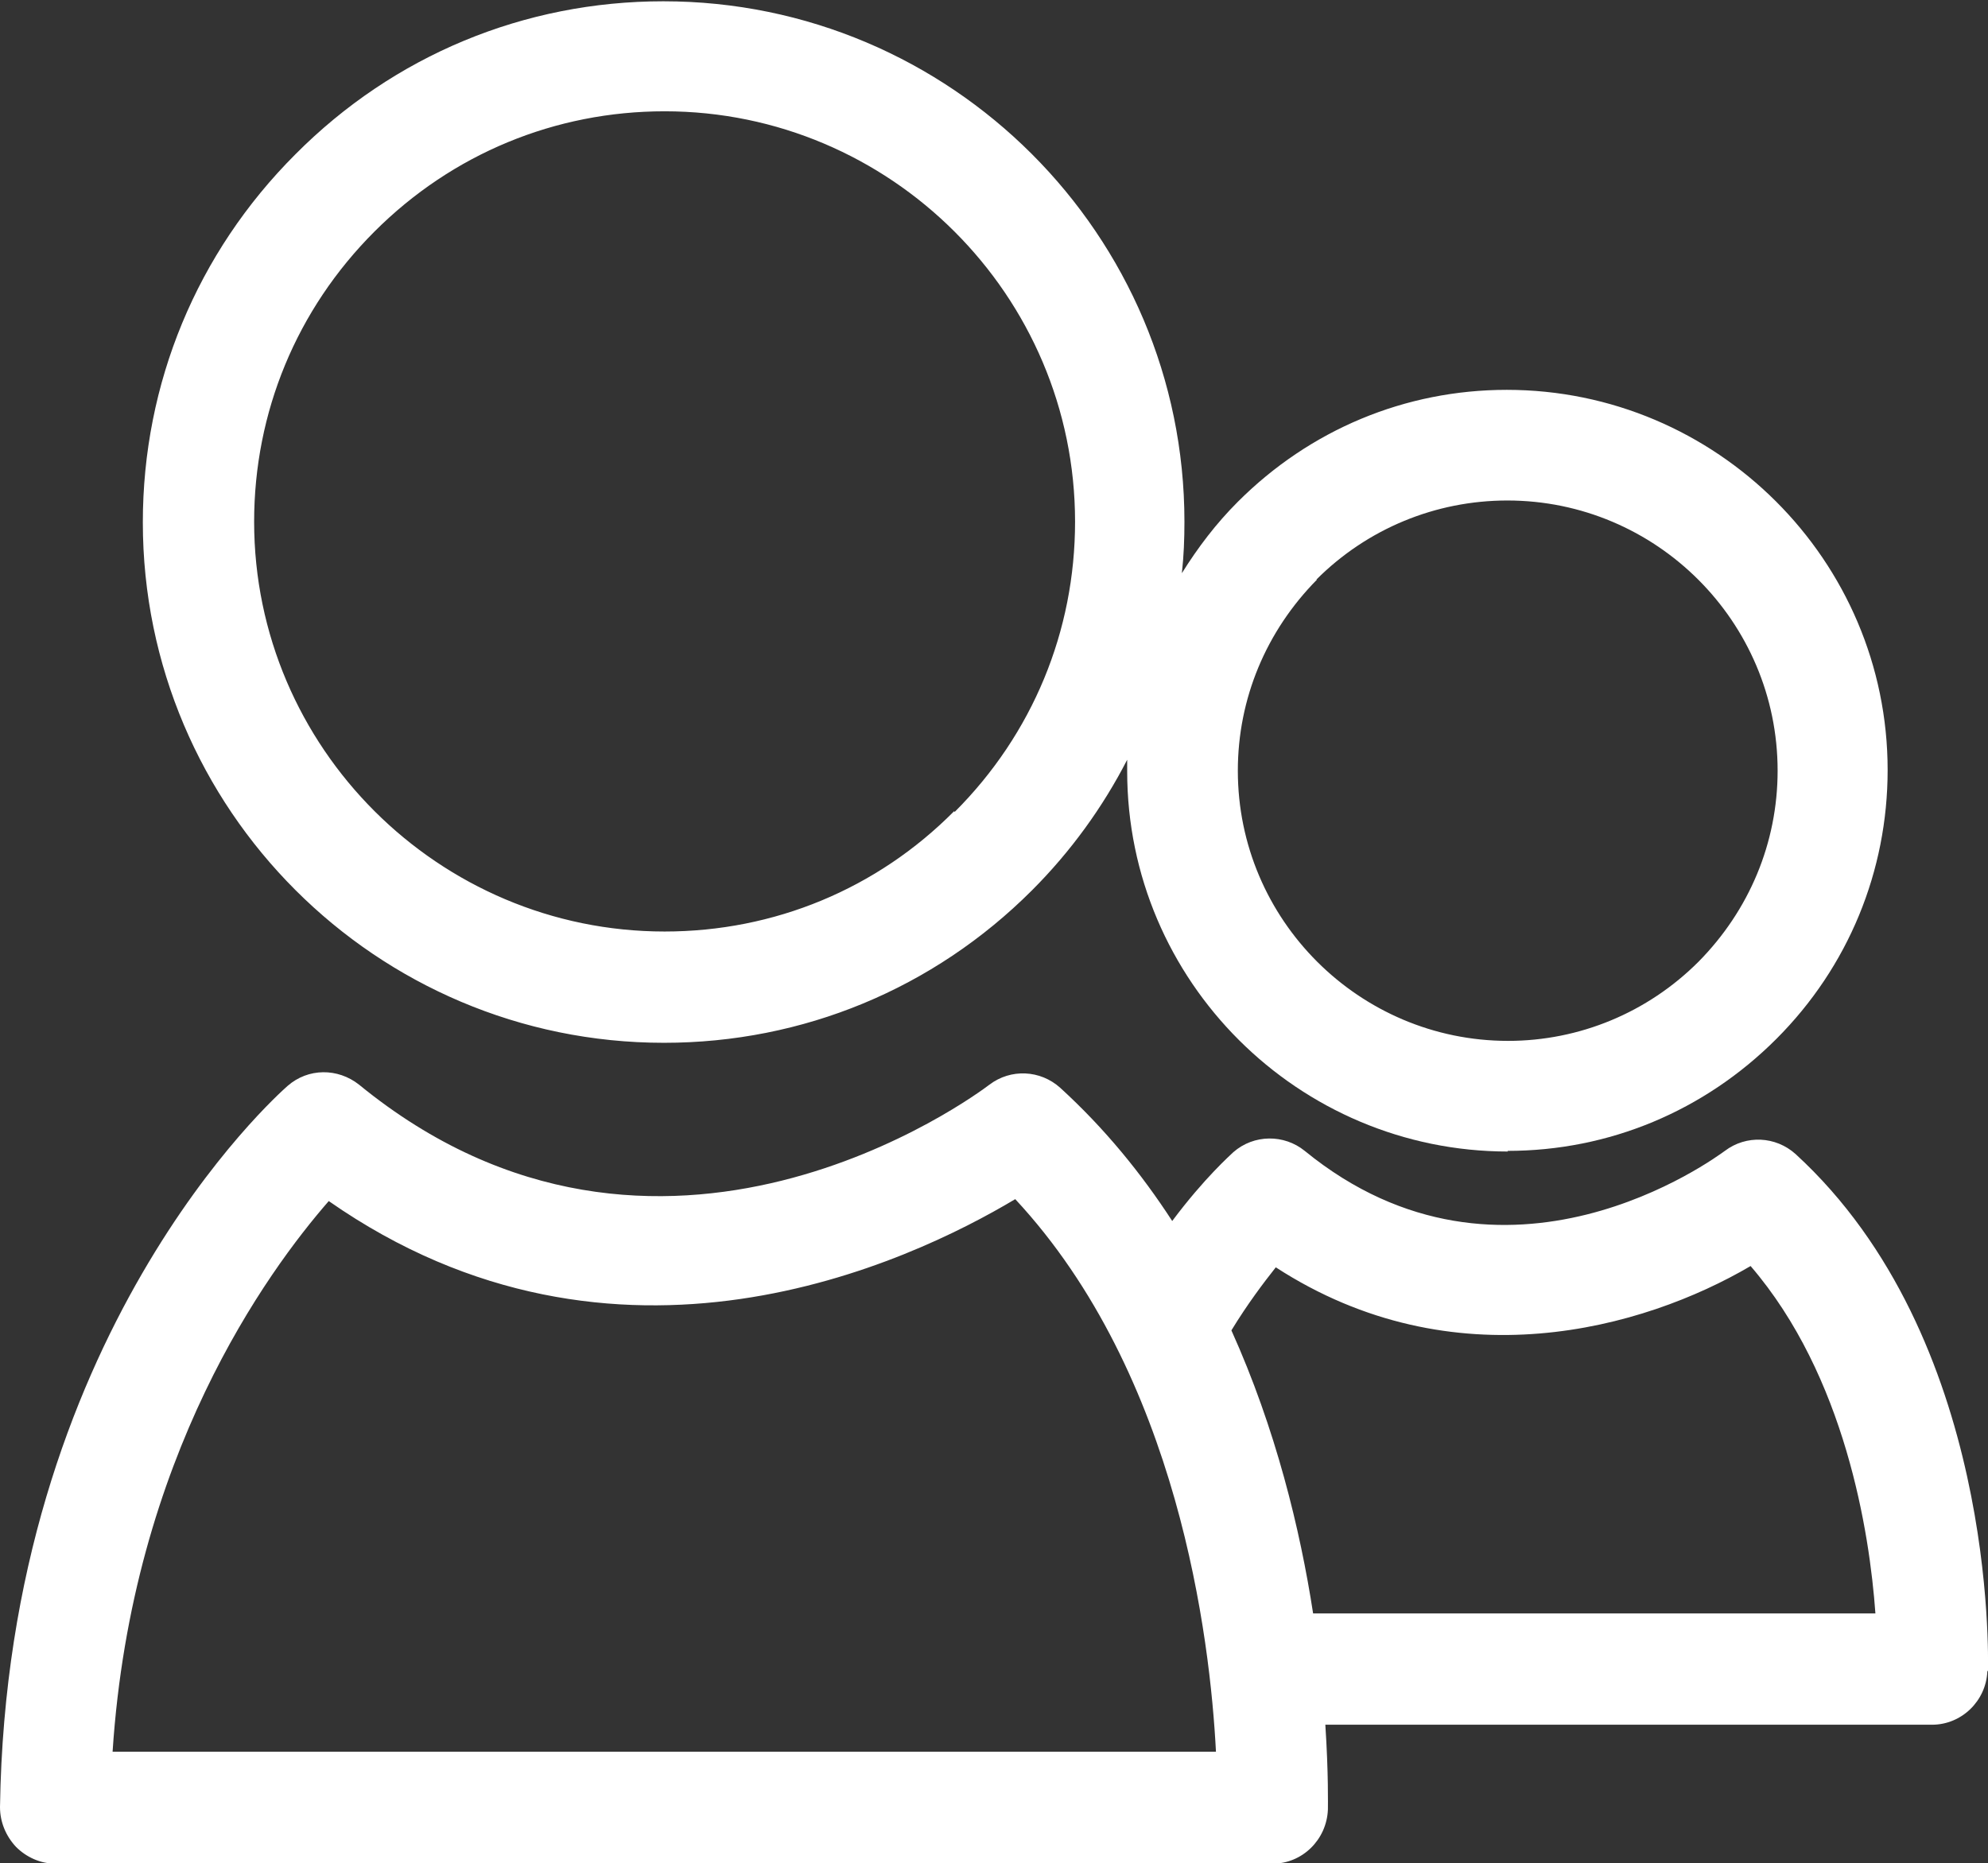
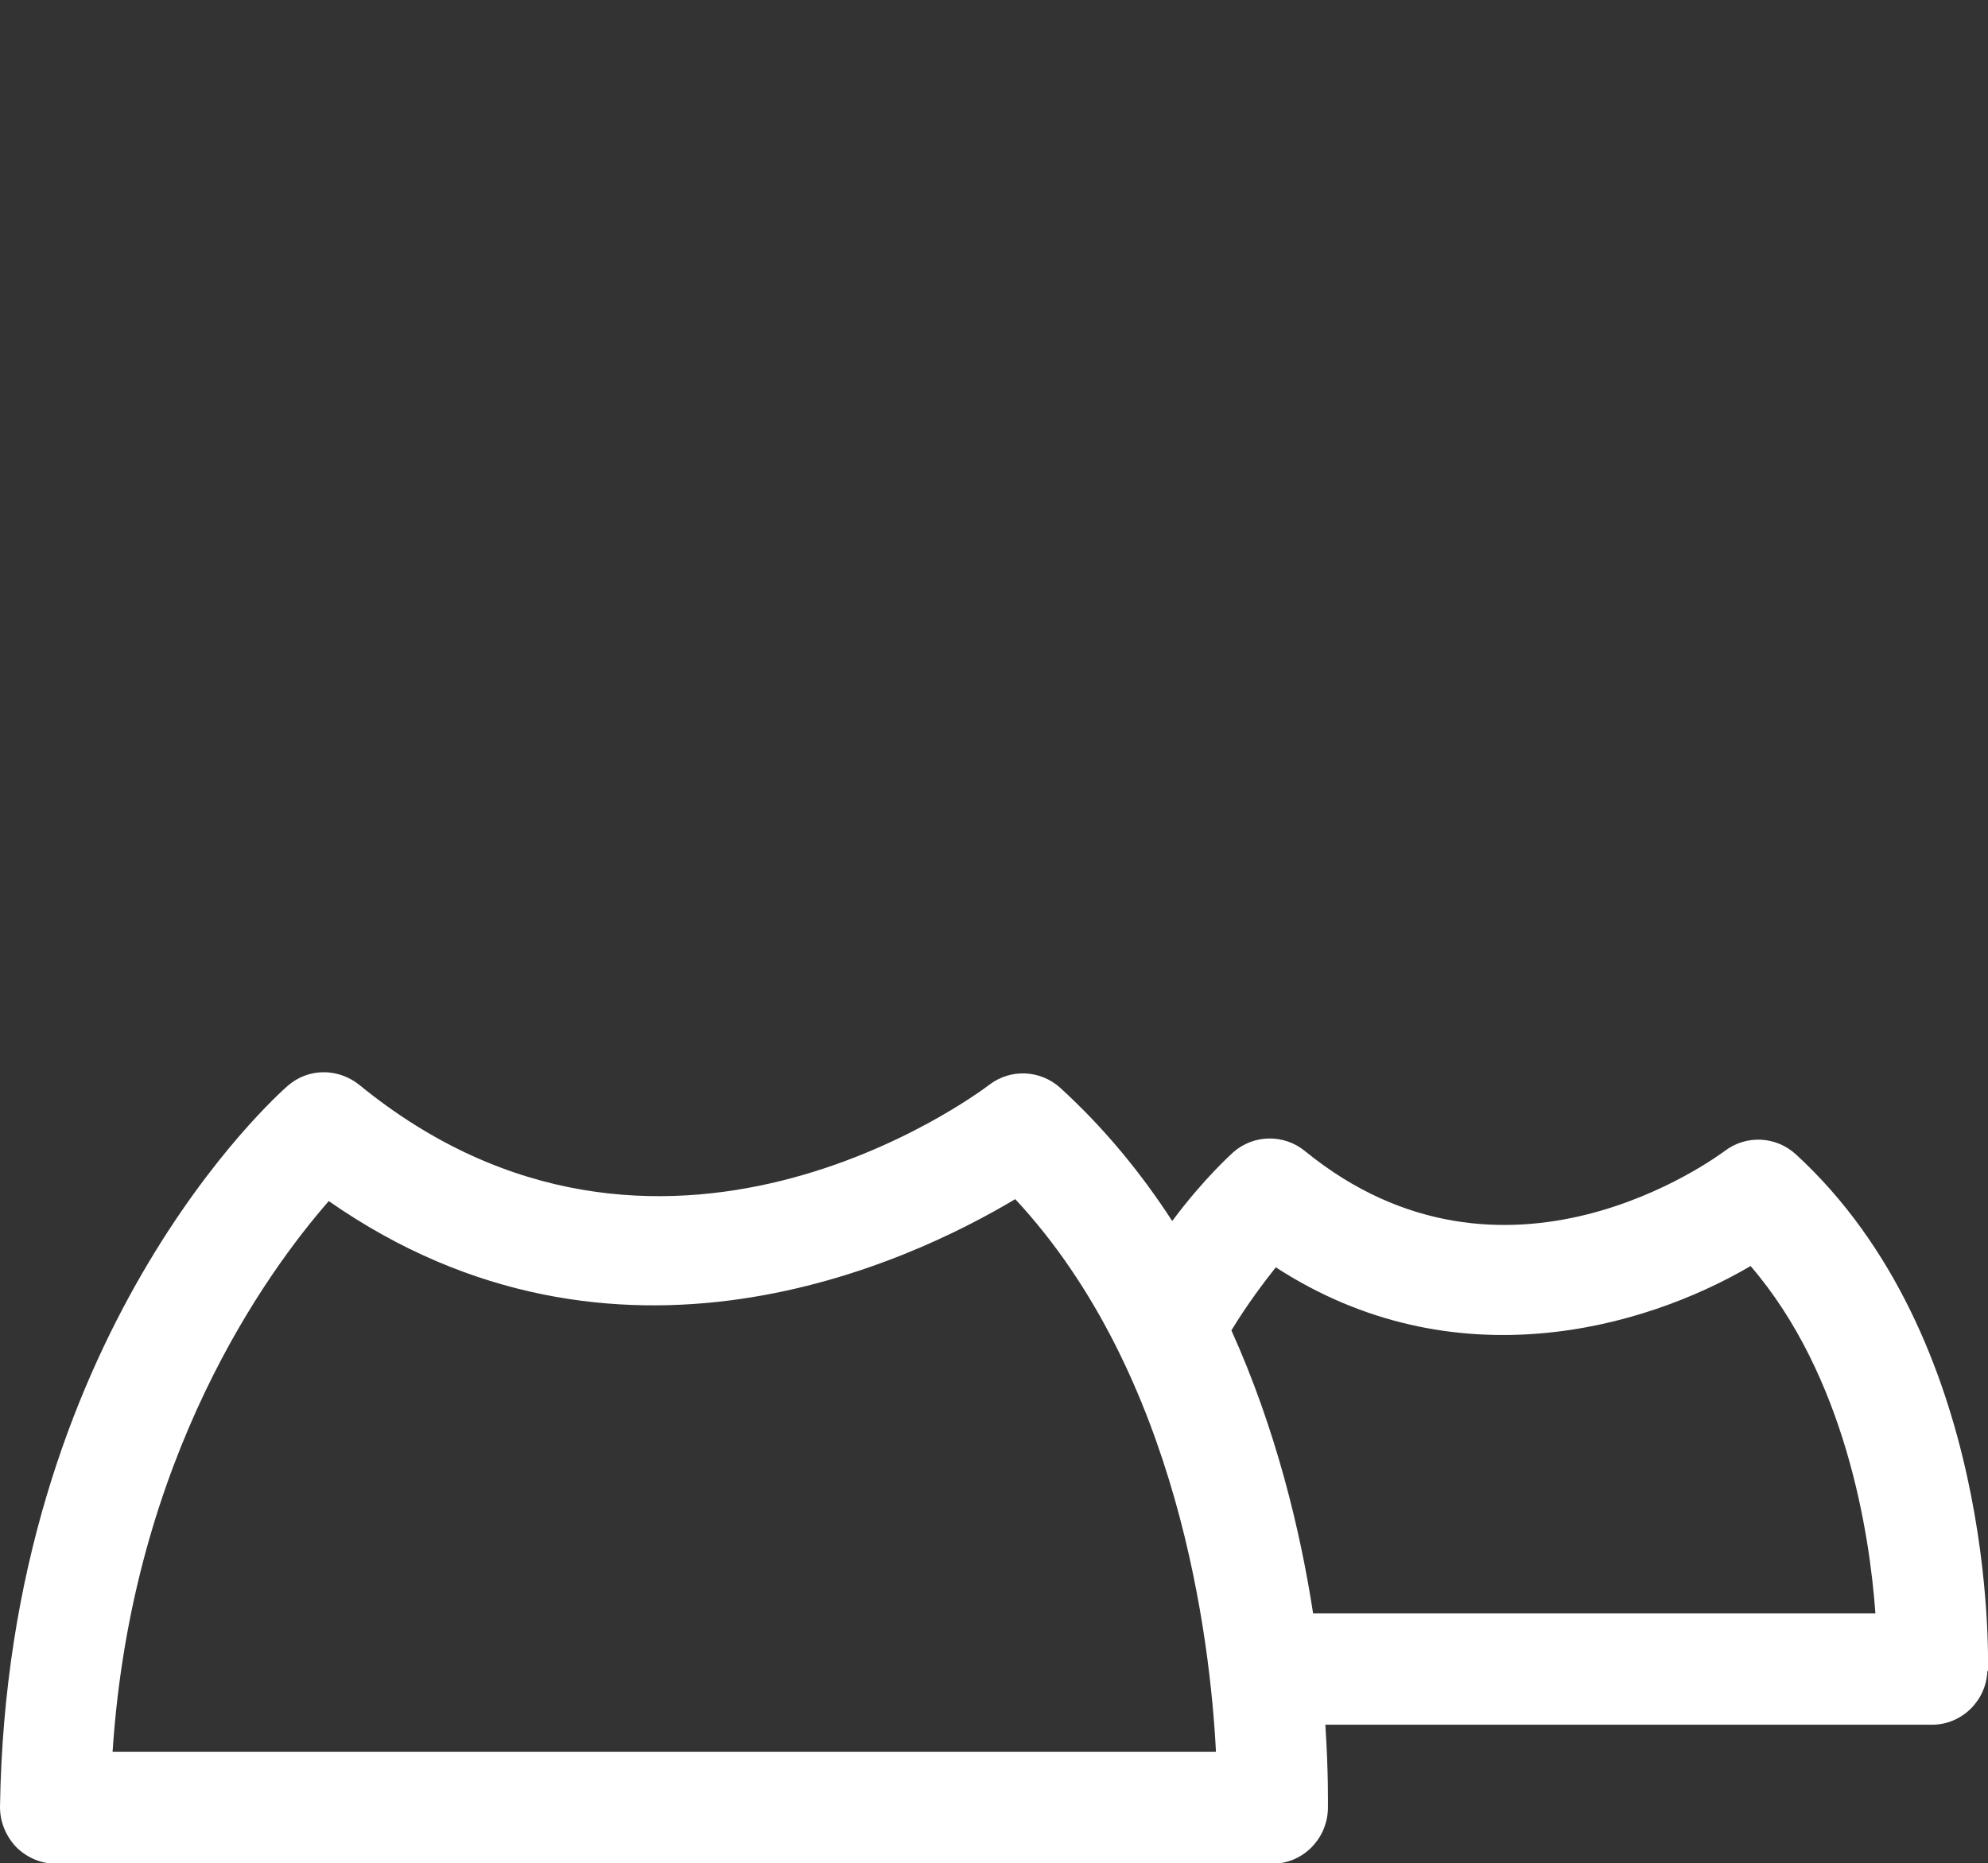
<svg xmlns="http://www.w3.org/2000/svg" id="Layer_1" data-name="Layer 1" viewBox="0 0 30.9 28.96">
  <rect x="0" y="0" width="30.9" height="28.96" fill="#333333" stroke="none" />
  <defs>
    <style> .cls-1 { fill: #fff; stroke-width: 0px; } </style>
  </defs>
  <path class="cls-1" d="m30.9,25.97c0-.21.13-5.17-2.99-8.03-.31-.28-.77-.3-1.1-.05-.14.1-3.42,2.54-6.53,0-.32-.26-.79-.26-1.11.02-.04.04-.45.4-.95,1.07-.48-.74-1.05-1.44-1.74-2.07-.31-.28-.77-.3-1.1-.05-.21.16-5.13,3.82-9.8,0-.33-.26-.79-.26-1.11.02C4.29,17.04.11,20.76,0,28.09c0,.23.09.45.25.62.16.16.38.26.61.26h18.92c.46,0,.84-.37.86-.84,0-.07.01-.56-.04-1.32h9.43c.46,0,.84-.37.86-.83Zm-29.15,1.26c.3-4.59,2.41-7.47,3.36-8.56,4.47,3.12,9.03.95,10.67-.03,2.54,2.73,3.03,6.84,3.12,8.59H1.75Zm18.66-2.15c-.2-1.3-.58-2.87-1.27-4.4.25-.41.5-.74.69-.98,2.76,1.79,5.71.96,7.38-.02,1.47,1.71,1.85,4.14,1.94,5.4h-8.74Z" />
-   <path class="cls-1" d="m23.43,17.89h0c1.58,0,3.06-.62,4.18-1.74,1.12-1.12,1.73-2.61,1.73-4.18,0-3.26-2.66-5.91-5.92-5.91-1.58,0-3.06.62-4.18,1.74-.34.34-.62.71-.87,1.11.03-.27.04-.53.04-.8,0-4.46-3.63-8.09-8.1-8.09-2.16,0-4.19.84-5.72,2.38-1.53,1.53-2.37,3.56-2.37,5.72,0,4.46,3.63,8.09,8.1,8.09h0c2.16,0,4.19-.84,5.72-2.37.6-.6,1.1-1.29,1.48-2.03,0,.06,0,.12,0,.18,0,3.26,2.66,5.91,5.92,5.91Zm-2.97-8.88c.79-.79,1.85-1.23,2.97-1.23,2.31,0,4.2,1.88,4.2,4.2,0,1.12-.44,2.17-1.23,2.97-.79.79-1.85,1.23-2.96,1.23h0c-2.31,0-4.2-1.88-4.2-4.2,0-1.12.44-2.17,1.23-2.97Zm-5.63,3.6c-1.2,1.21-2.8,1.87-4.5,1.87h0c-3.51,0-6.38-2.86-6.38-6.37,0-1.7.66-3.3,1.87-4.51,1.21-1.21,2.81-1.87,4.51-1.87,3.51,0,6.38,2.86,6.38,6.38,0,1.7-.66,3.3-1.87,4.51Z" />
</svg>